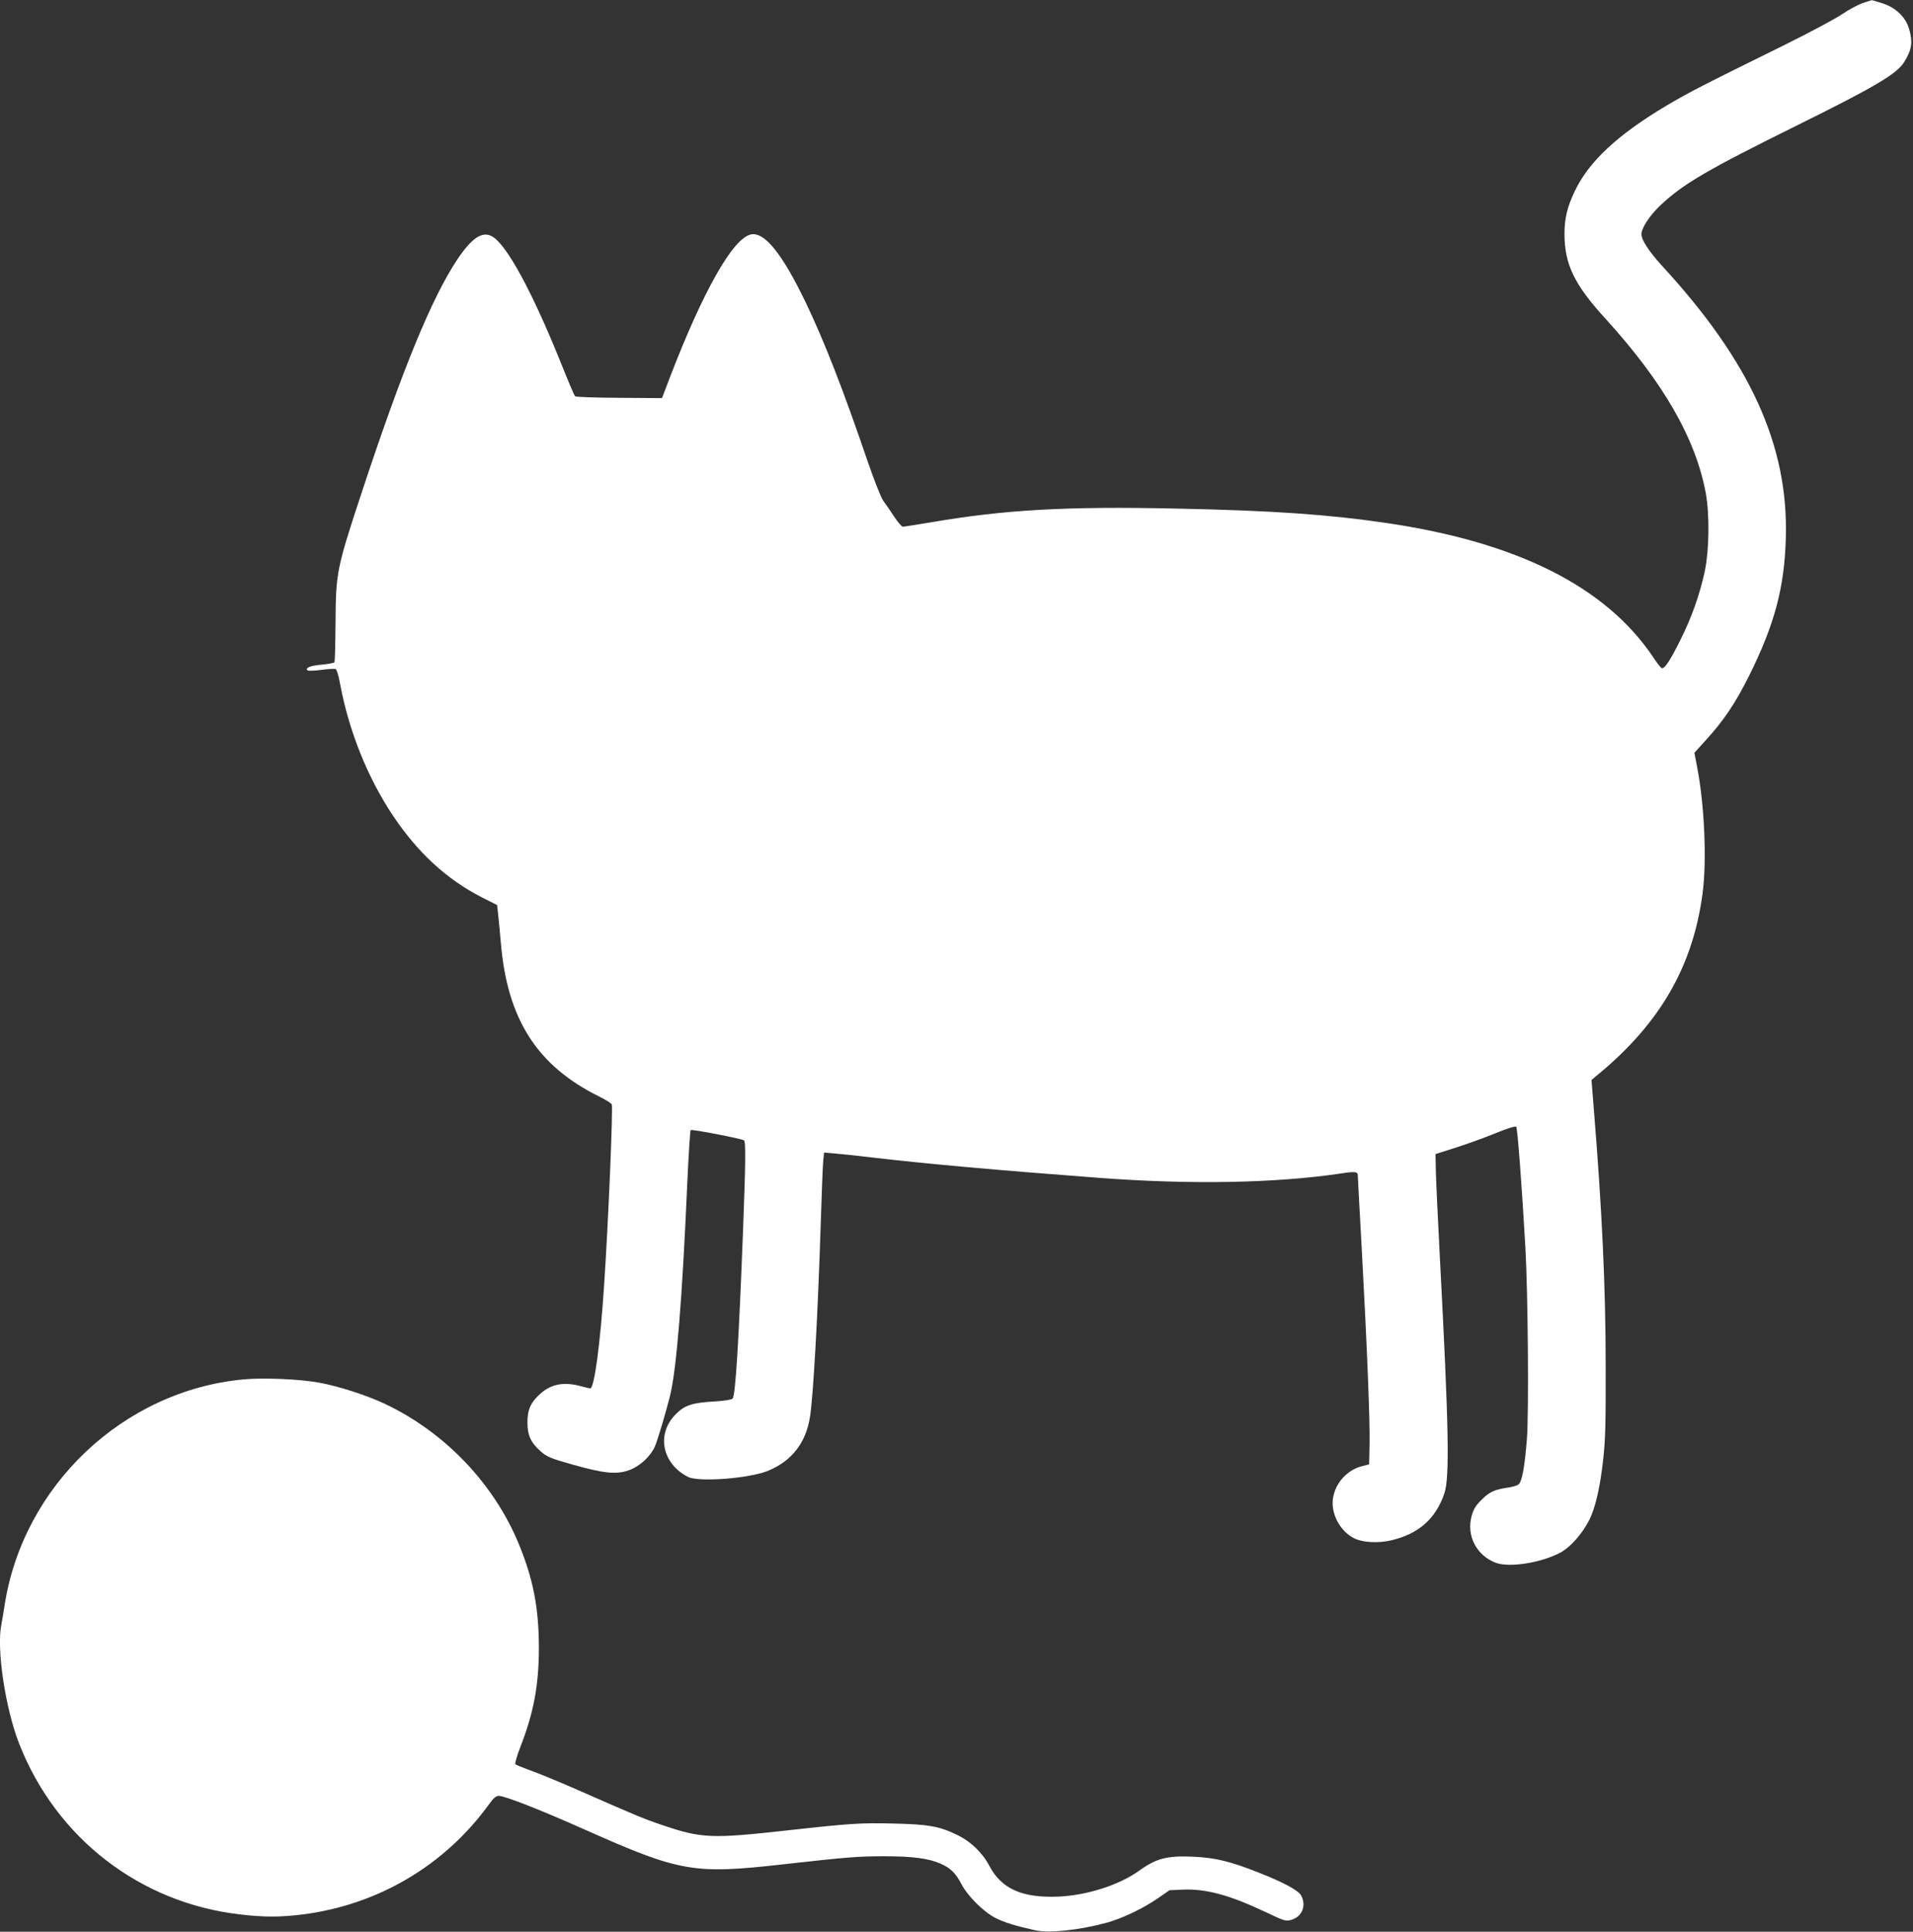
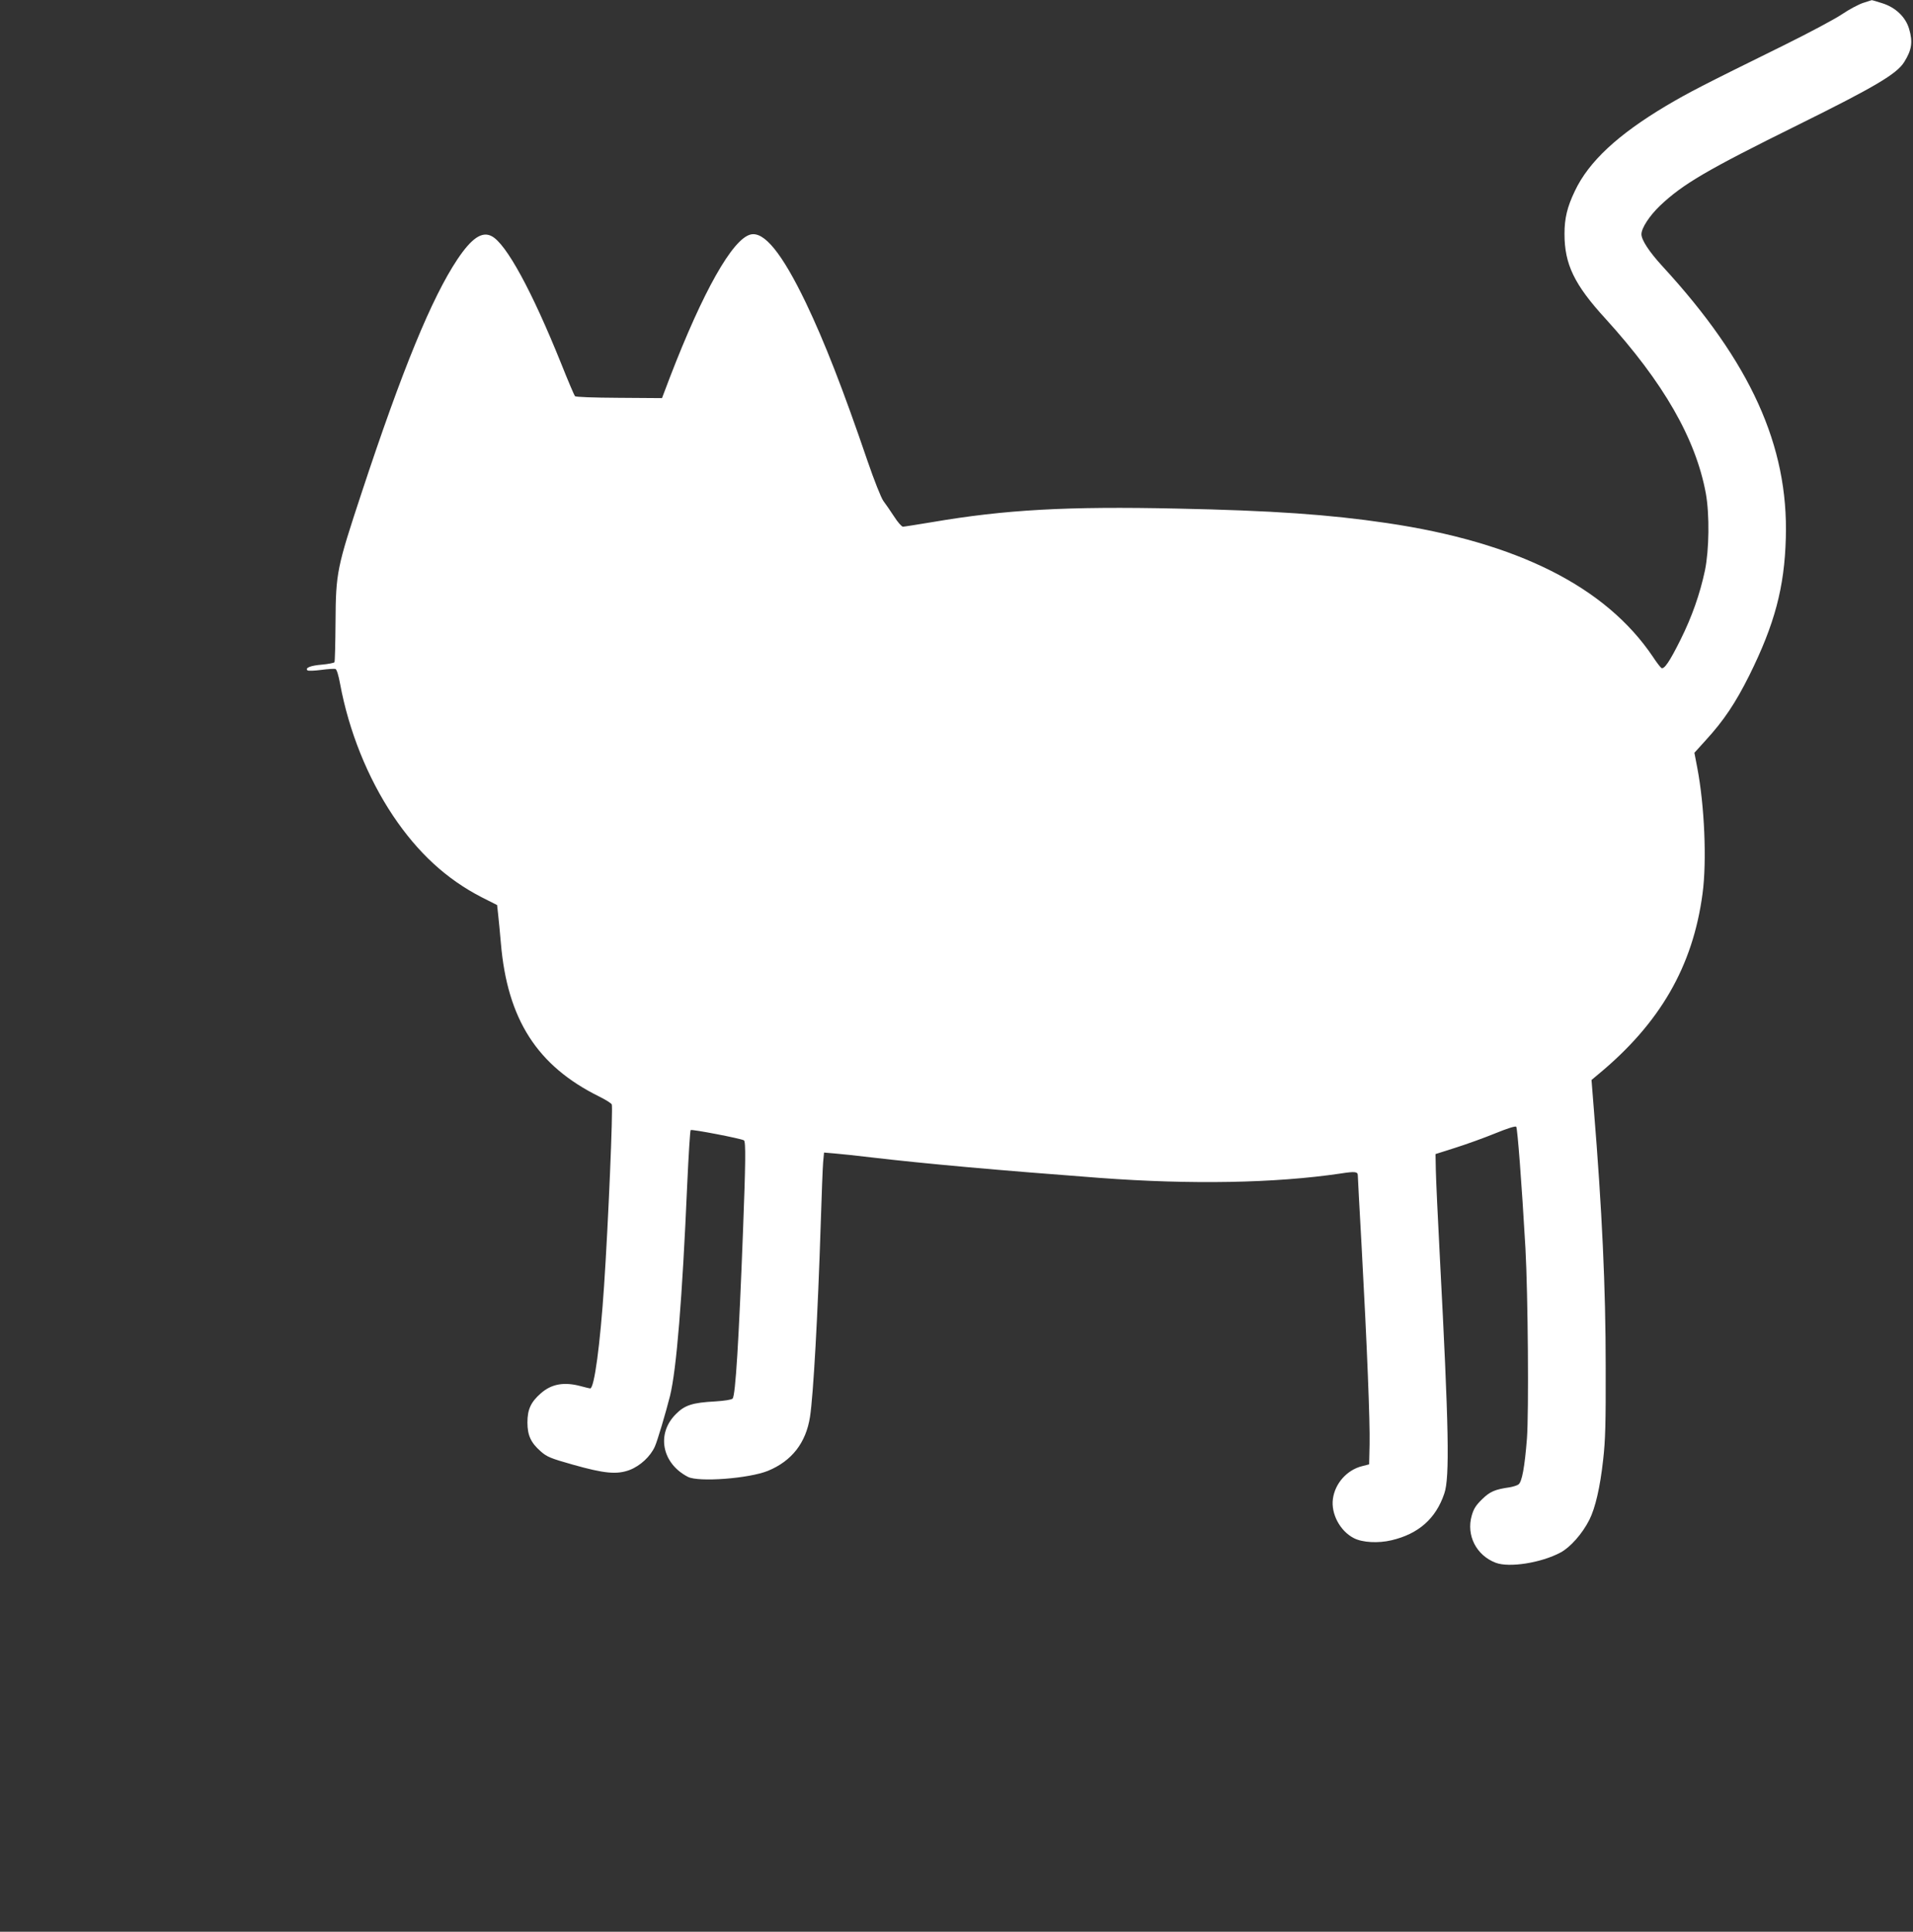
<svg xmlns="http://www.w3.org/2000/svg" version="1.0" width="1268pt" height="1280pt" viewBox="0 0 1268 1280" preserveAspectRatio="xMidYMid meet">
  <rect x="0" y="0" width="1268" height="1280" fill="#333333" stroke="none" />
  <g transform="translate(0,1280) scale(0.1,-0.1)" fill="#ffffff" stroke="none">
    <path d="M12350 12781 c-30 -10 -93 -43 -140 -75 -47 -32 -222 -125 -390 -208 -550 -271 -623 -309 -776 -399 -322 -192 -513 -370 -605 -564 -51 -106 -69 -181 -69 -285 0 -201 65 -336 271 -561 385 -423 599 -796 666 -1159 25 -140 22 -373 -6 -510 -33 -155 -86 -307 -162 -459 -72 -145 -109 -199 -127 -187 -6 4 -32 37 -56 74 -313 464 -897 758 -1762 886 -385 57 -763 83 -1389 96 -733 16 -1143 -7 -1628 -90 -98 -16 -184 -30 -192 -30 -8 0 -35 30 -59 68 -24 37 -56 83 -71 103 -15 21 -60 134 -105 265 -163 478 -286 792 -409 1049 -158 328 -276 473 -366 451 -120 -30 -315 -376 -535 -947 l-52 -137 -284 2 c-173 1 -287 5 -293 11 -5 6 -46 102 -91 215 -194 482 -365 796 -461 845 -64 34 -133 -13 -227 -153 -170 -255 -365 -729 -635 -1547 -164 -497 -171 -528 -173 -857 -1 -141 -4 -260 -7 -266 -4 -5 -41 -12 -83 -16 -75 -6 -113 -21 -96 -38 4 -4 45 -3 90 3 45 6 88 9 96 6 8 -3 20 -42 30 -97 58 -313 182 -622 351 -875 165 -246 354 -420 587 -540 l103 -52 7 -64 c4 -35 12 -120 18 -189 43 -505 241 -813 652 -1016 43 -21 80 -45 83 -52 9 -24 -23 -787 -51 -1202 -26 -391 -65 -680 -92 -680 -4 0 -32 7 -62 15 -111 30 -195 15 -266 -48 -66 -58 -88 -107 -88 -192 0 -85 22 -134 88 -192 41 -36 64 -46 213 -88 209 -59 292 -67 377 -35 70 27 138 90 167 156 17 38 71 220 100 334 43 175 81 640 114 1400 9 195 19 358 23 362 7 7 334 -56 353 -68 13 -7 11 -153 -6 -599 -28 -732 -50 -1093 -69 -1112 -7 -8 -54 -15 -116 -19 -151 -8 -202 -25 -260 -84 -131 -130 -93 -327 80 -416 71 -36 404 -11 530 40 158 65 252 185 279 358 22 142 52 677 71 1278 6 190 13 374 16 409 l6 64 71 -6 c40 -3 149 -15 242 -26 367 -43 839 -85 1515 -136 606 -45 1162 -35 1595 29 97 15 115 13 115 -13 0 -9 11 -218 25 -466 37 -678 56 -1165 53 -1314 l-3 -134 -47 -12 c-100 -25 -179 -114 -193 -216 -14 -99 47 -214 139 -261 56 -29 161 -35 249 -14 179 42 294 143 350 309 37 105 30 439 -29 1562 -14 264 -26 527 -27 584 l-2 104 132 42 c73 23 192 66 263 95 81 33 134 50 140 44 8 -8 36 -368 61 -804 17 -308 23 -1088 10 -1262 -15 -190 -33 -287 -56 -304 -9 -7 -36 -15 -58 -19 -98 -14 -131 -28 -183 -79 -41 -40 -56 -63 -69 -109 -37 -130 30 -263 159 -312 89 -34 301 -1 430 68 65 35 144 124 191 217 39 78 71 214 91 396 15 130 18 242 17 619 0 522 -24 1036 -79 1710 l-15 189 43 36 c411 339 629 717 693 1199 29 214 13 585 -35 834 l-19 99 76 84 c119 130 196 245 288 429 168 339 233 582 242 910 18 611 -234 1166 -817 1800 -89 97 -140 175 -140 213 0 41 54 123 123 189 152 144 311 237 918 537 503 249 650 335 700 414 51 81 59 134 33 221 -23 79 -91 143 -179 170 -37 12 -68 21 -69 20 0 0 -26 -8 -56 -18z" />
-     <path d="M1615 3660 c-797 -74 -1463 -704 -1585 -1500 -6 -41 -16 -97 -21 -125 -33 -160 26 -554 118 -789 245 -625 799 -1054 1462 -1131 158 -19 266 -19 413 -1 503 63 947 325 1242 734 28 39 44 52 63 52 40 0 277 -93 573 -225 627 -279 718 -295 1305 -229 437 49 503 54 677 54 190 0 294 -14 375 -50 63 -28 98 -62 136 -135 40 -77 145 -182 222 -222 57 -30 134 -54 265 -83 97 -21 292 0 480 51 101 28 242 96 335 161 l77 53 90 4 c153 6 308 -36 541 -146 133 -63 140 -65 177 -54 71 21 100 93 65 160 -17 34 -116 88 -285 154 -181 72 -286 98 -428 104 -176 8 -247 -10 -362 -93 -131 -94 -342 -162 -530 -171 -243 -11 -382 50 -463 205 -47 88 -125 163 -220 207 -113 54 -185 67 -417 72 -215 5 -273 2 -715 -47 -486 -54 -557 -51 -810 35 -128 43 -171 61 -585 243 -113 49 -245 104 -295 121 -49 18 -94 36 -99 41 -4 4 10 55 33 114 89 228 123 411 123 661 -1 261 -37 449 -131 679 -164 402 -490 744 -888 933 -123 58 -309 118 -441 142 -127 23 -368 33 -497 21z" />
  </g>
</svg>